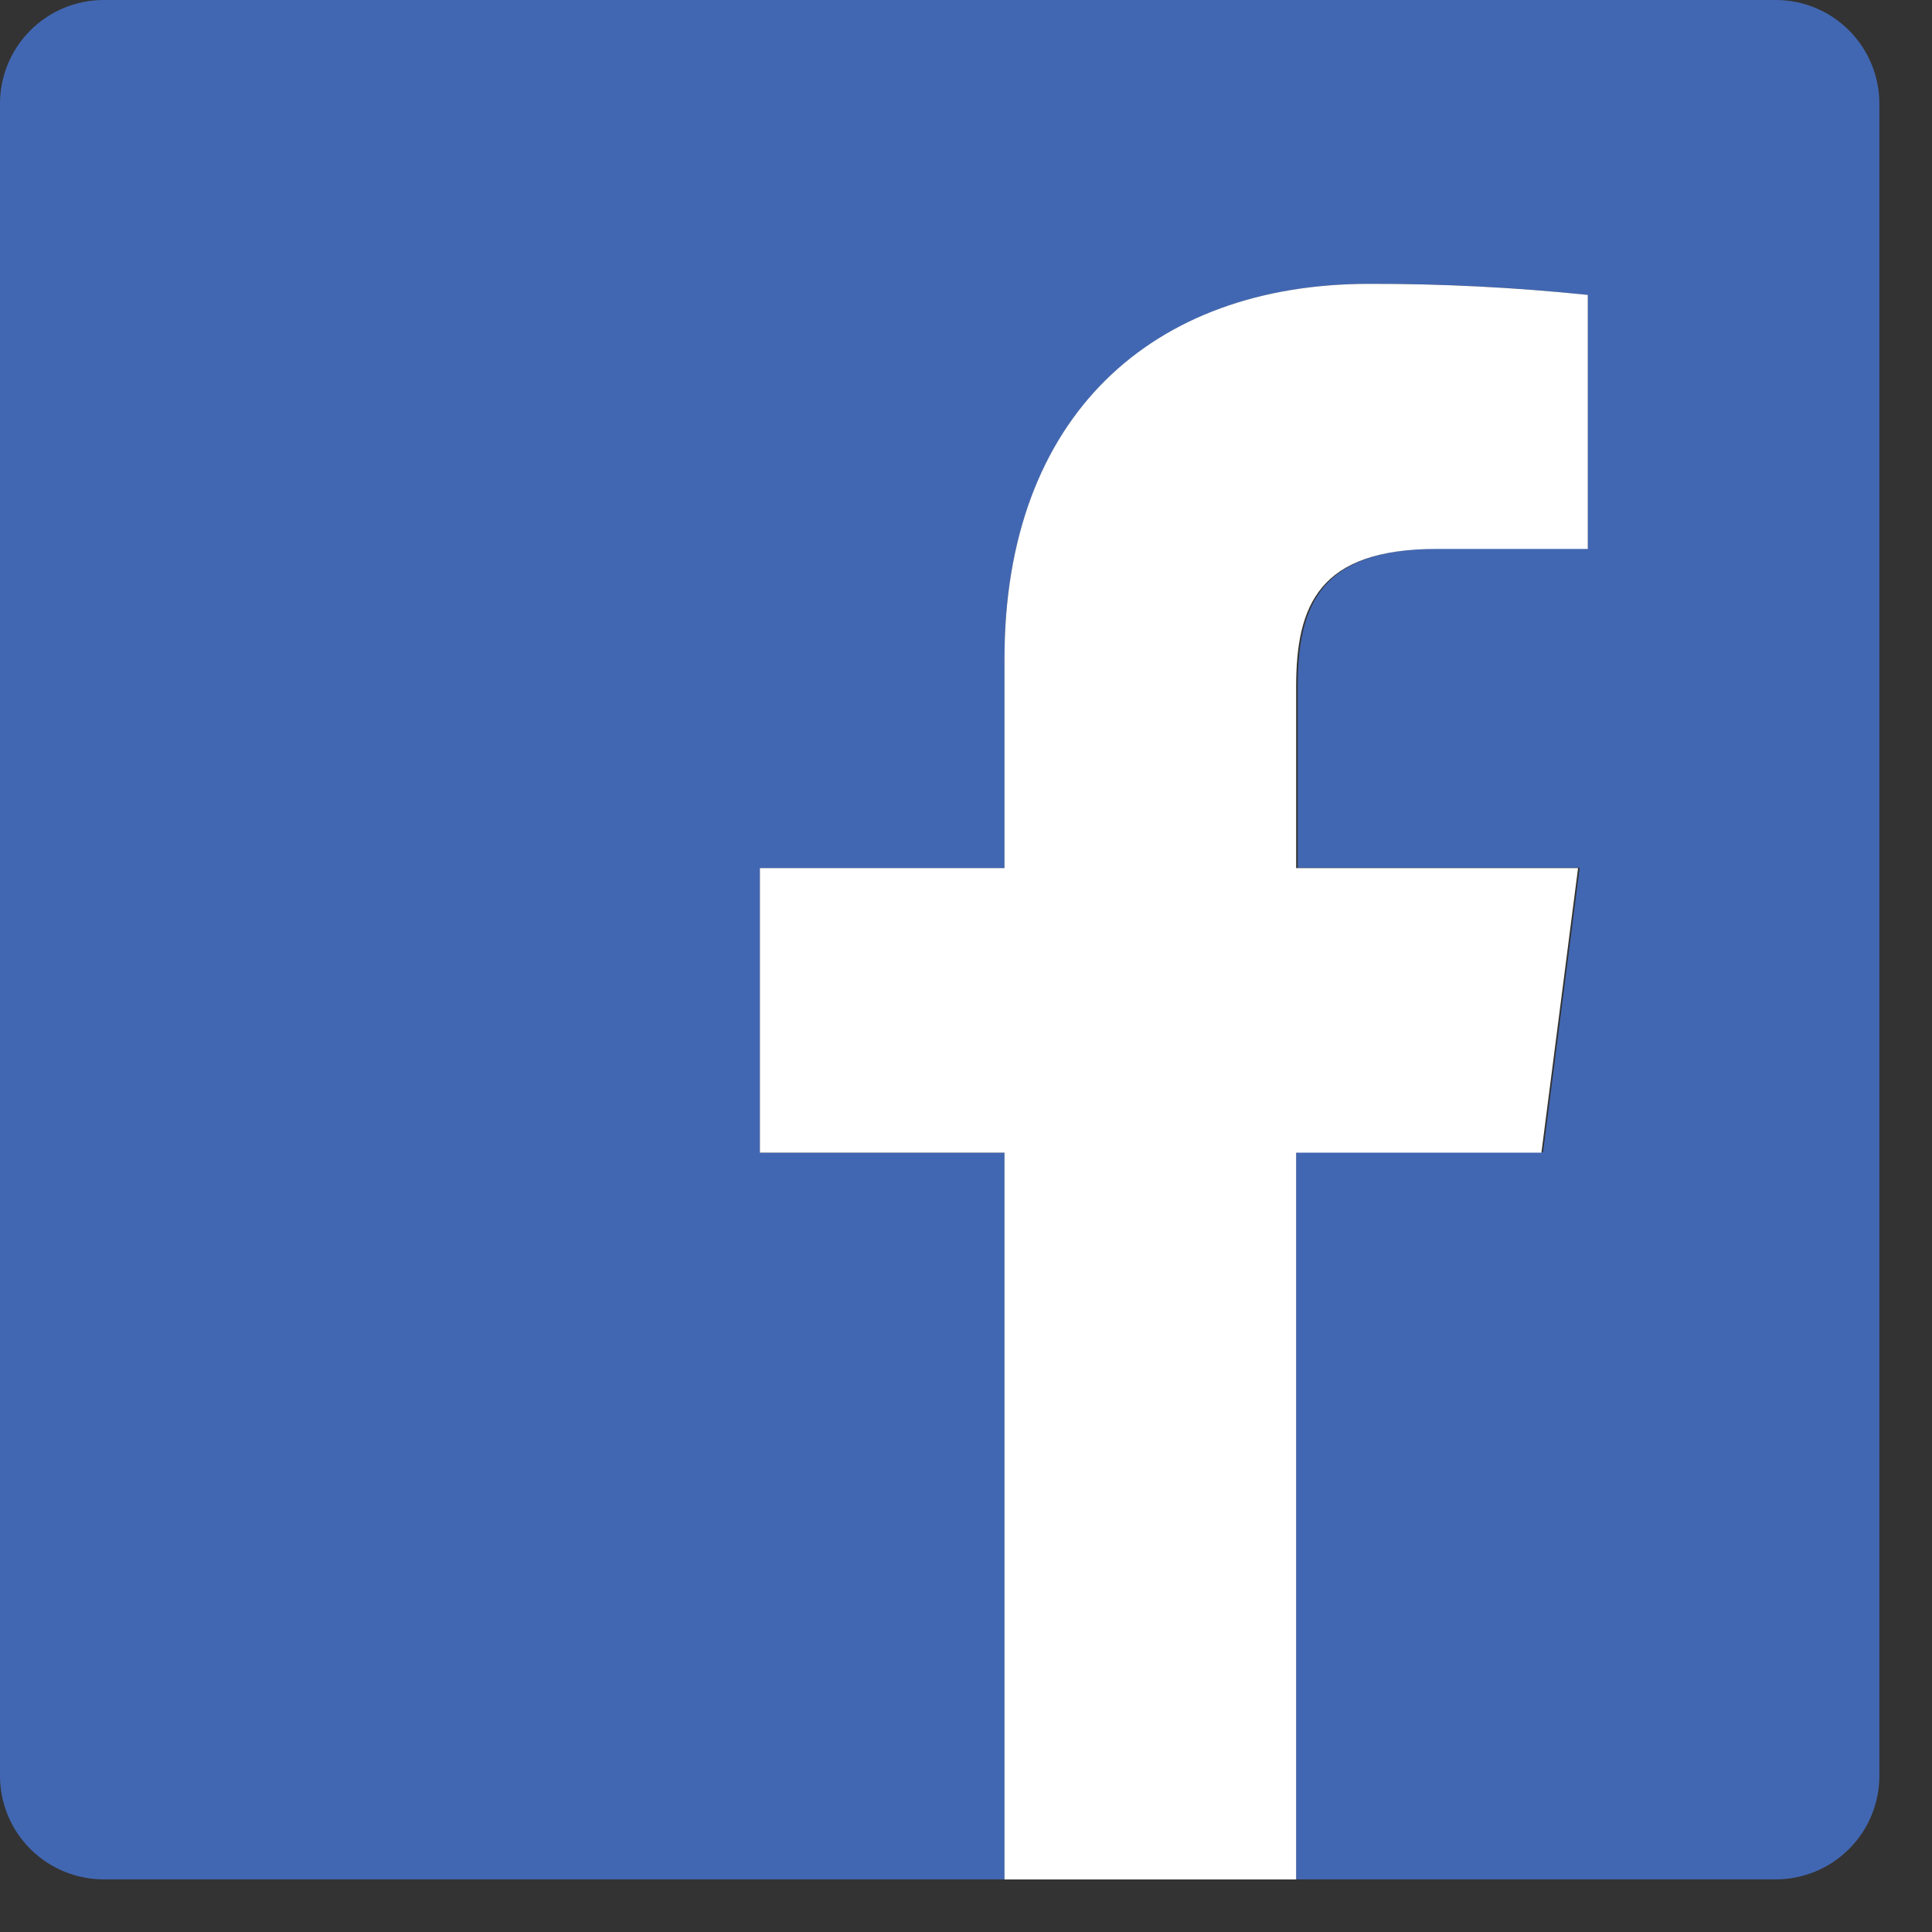
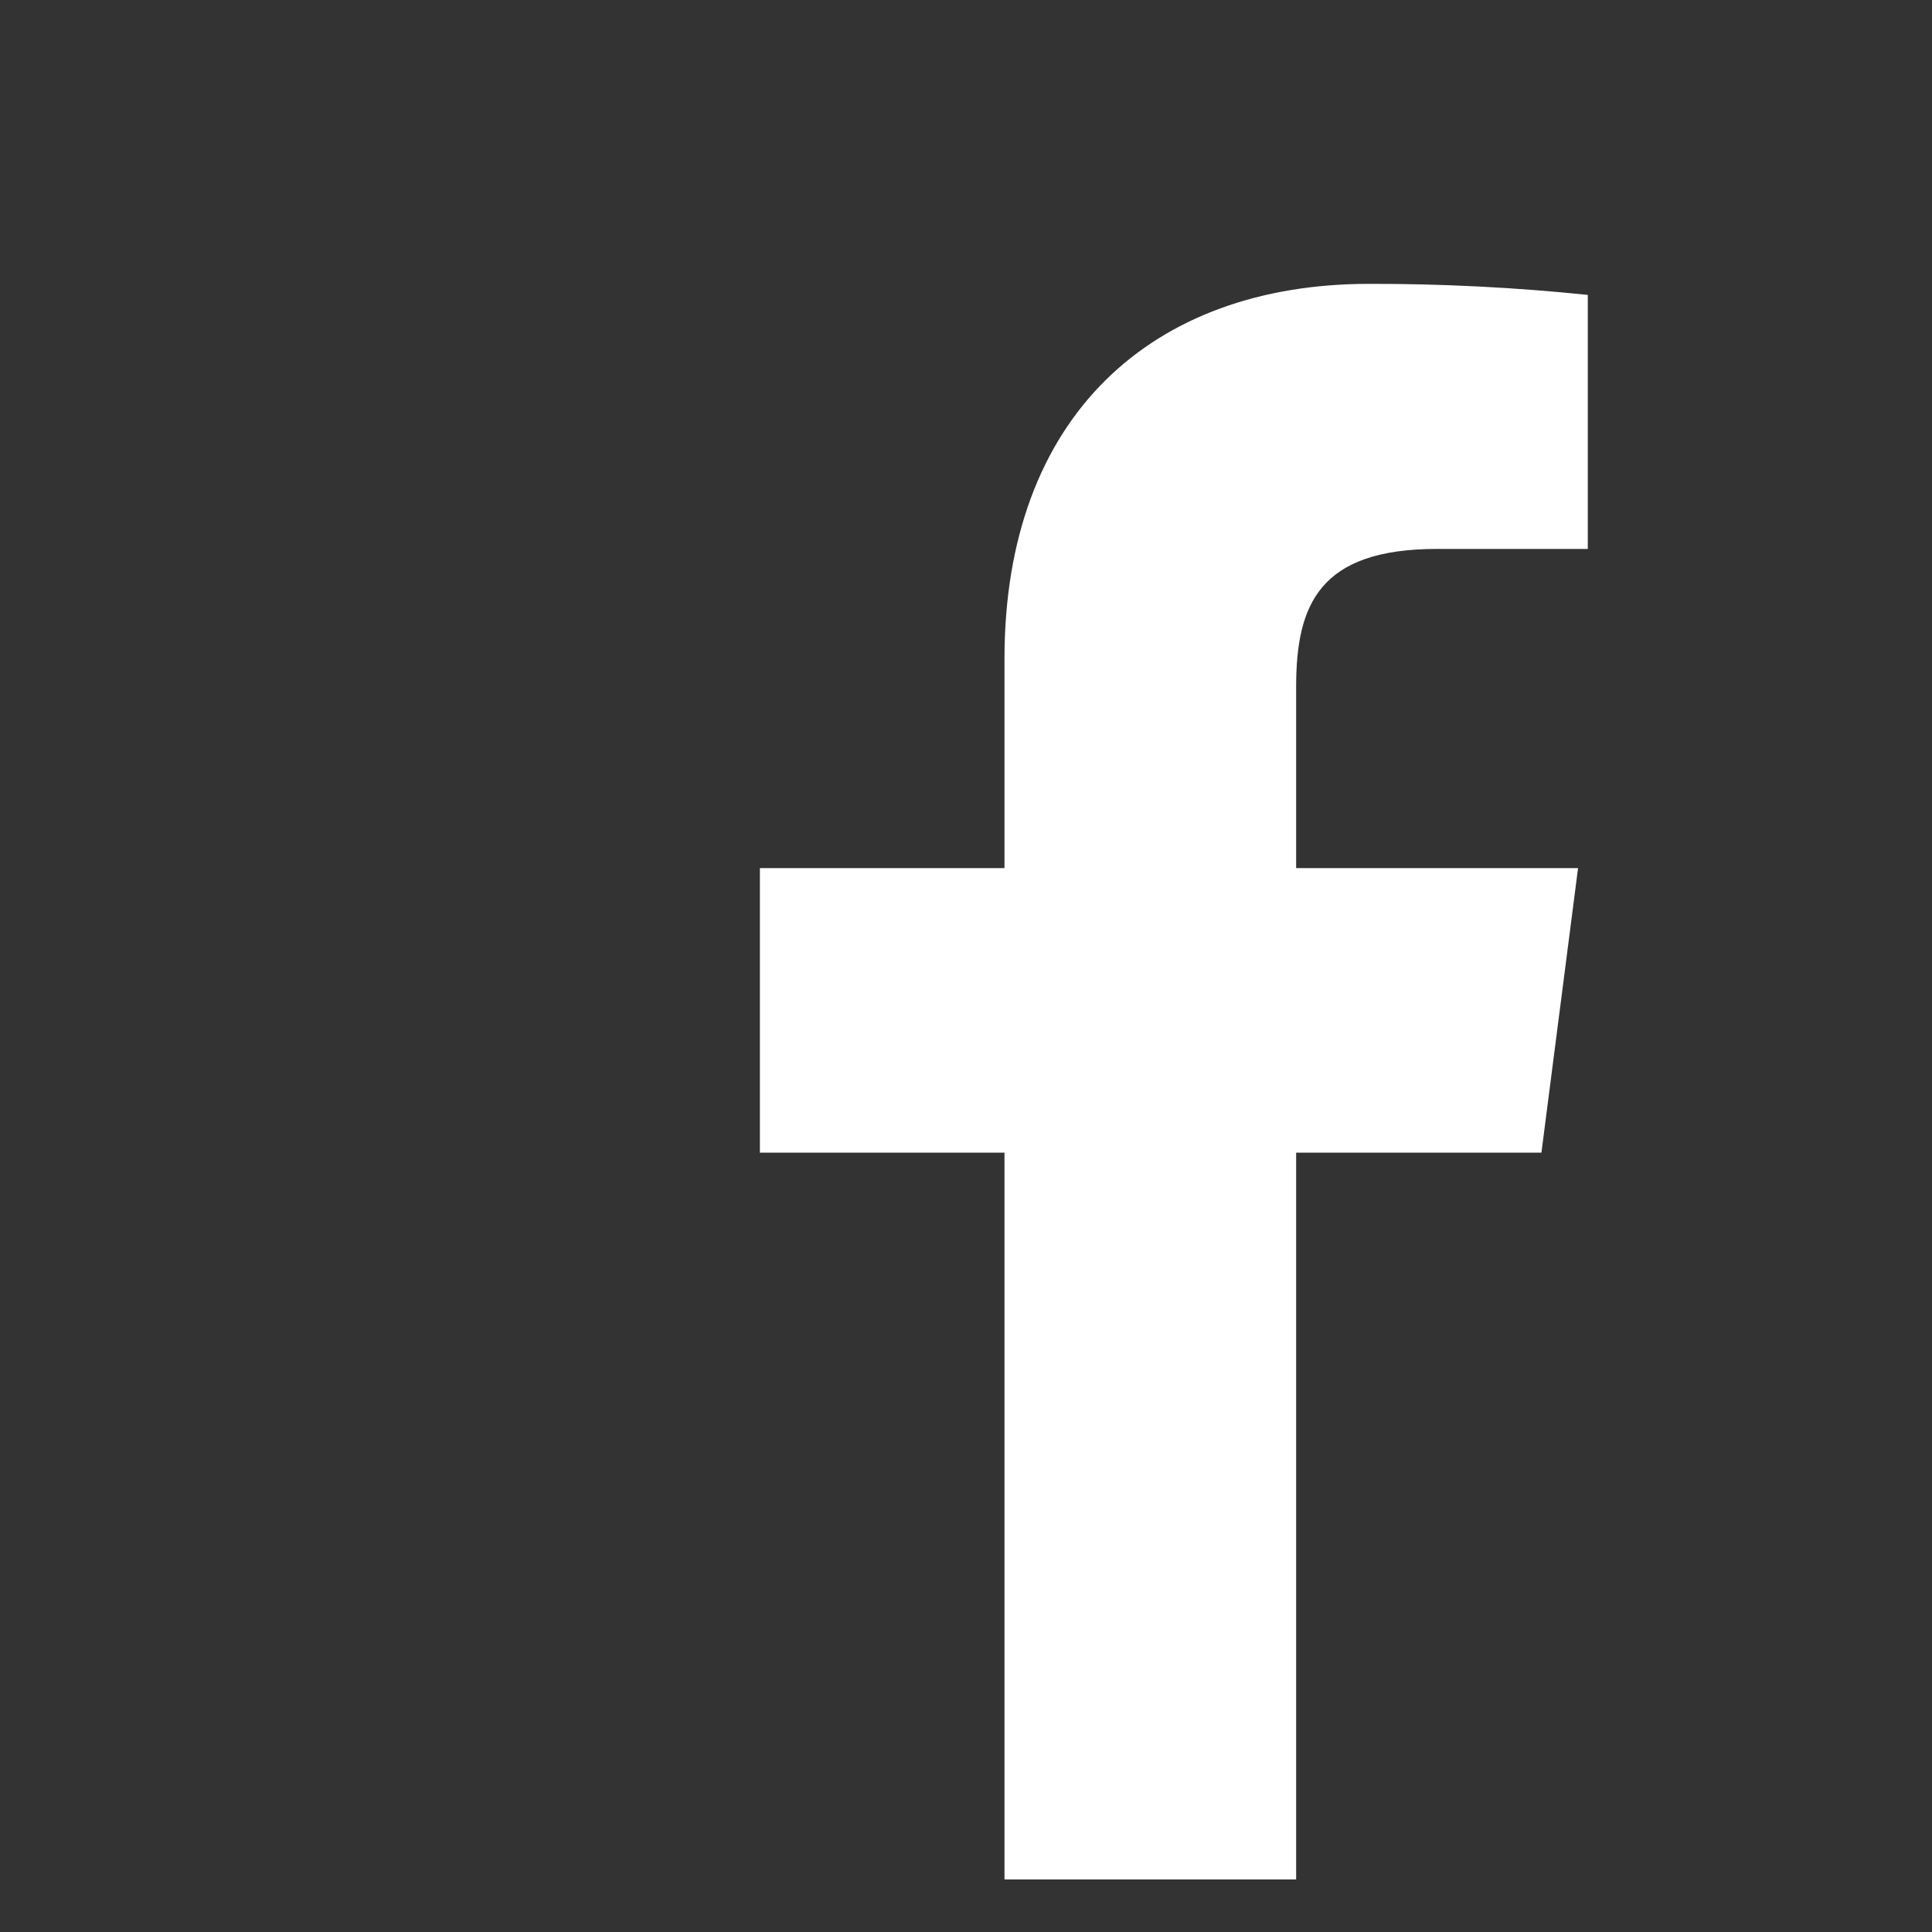
<svg xmlns="http://www.w3.org/2000/svg" width="25" height="25" viewBox="0 0 25 25" fill="none">
  <rect x="0" y="0" width="25" height="25" fill="#333333" stroke="none" />
  <g clip-path="url(#clip0_308_158)">
-     <path d="M22.978 0H1.342C0.986 0 0.645 0.141 0.393 0.393C0.141 0.645 0 0.986 0 1.342L0 22.978C0 23.334 0.141 23.675 0.393 23.926C0.645 24.178 0.986 24.319 1.342 24.319H12.998V14.915H9.833V11.233H12.998V8.524C12.998 5.384 14.919 3.673 17.72 3.673C18.663 3.671 19.607 3.719 20.546 3.816V7.099H18.617C17.091 7.099 16.793 7.82 16.793 8.885V11.229H20.441L19.967 14.91H16.772V24.319H22.978C23.334 24.319 23.675 24.178 23.926 23.926C24.178 23.675 24.319 23.334 24.319 22.978V1.342C24.319 0.986 24.178 0.645 23.926 0.393C23.675 0.141 23.334 0 22.978 0V0Z" fill="#4267B2" />
    <path d="M16.772 24.32V14.915H19.946L20.42 11.233H16.772V8.889C16.772 7.824 17.07 7.103 18.596 7.103H20.546V3.816C19.605 3.719 18.661 3.671 17.715 3.673C14.91 3.673 12.998 5.384 12.998 8.524V11.233H9.833V14.915H12.998V24.32H16.772Z" fill="white" />
  </g>
  <defs>
    <clipPath id="clip0_308_158">
      <rect width="24.319" height="24.319" fill="white" />
    </clipPath>
  </defs>
</svg>